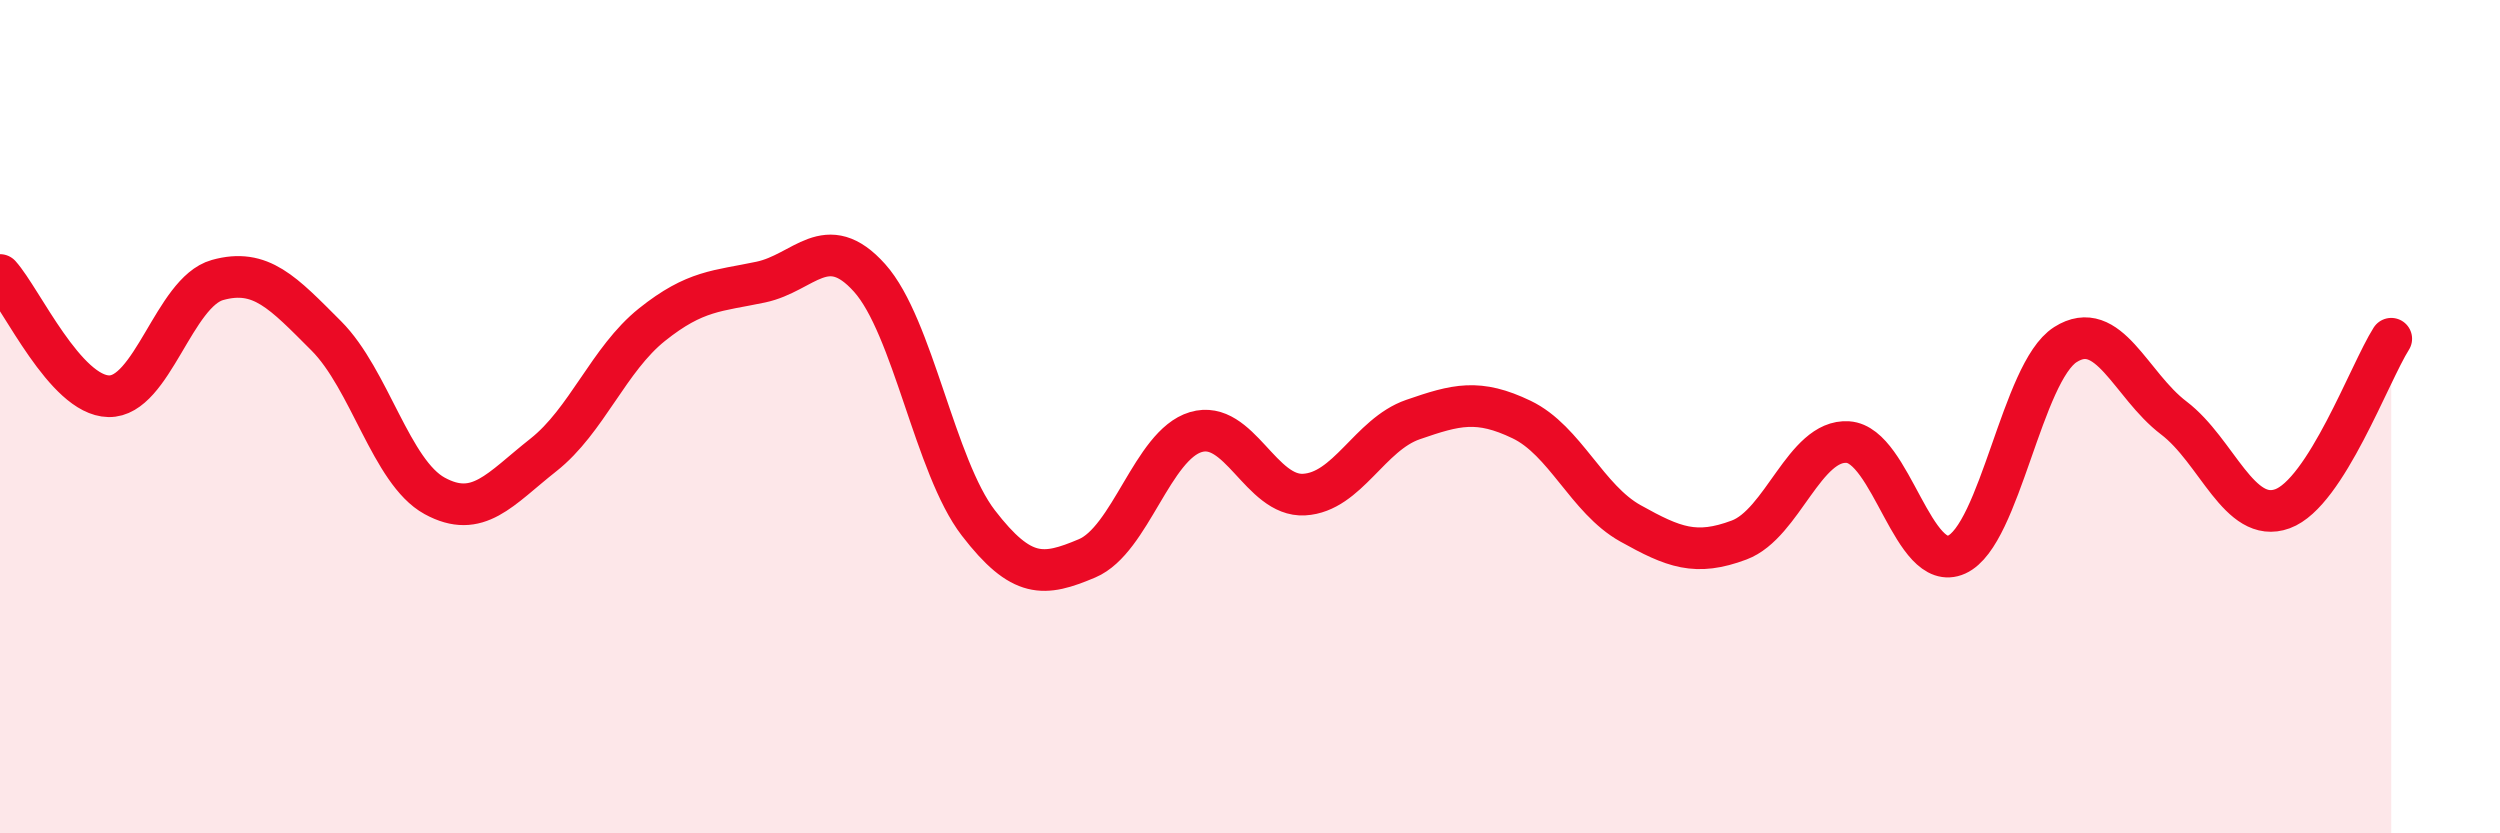
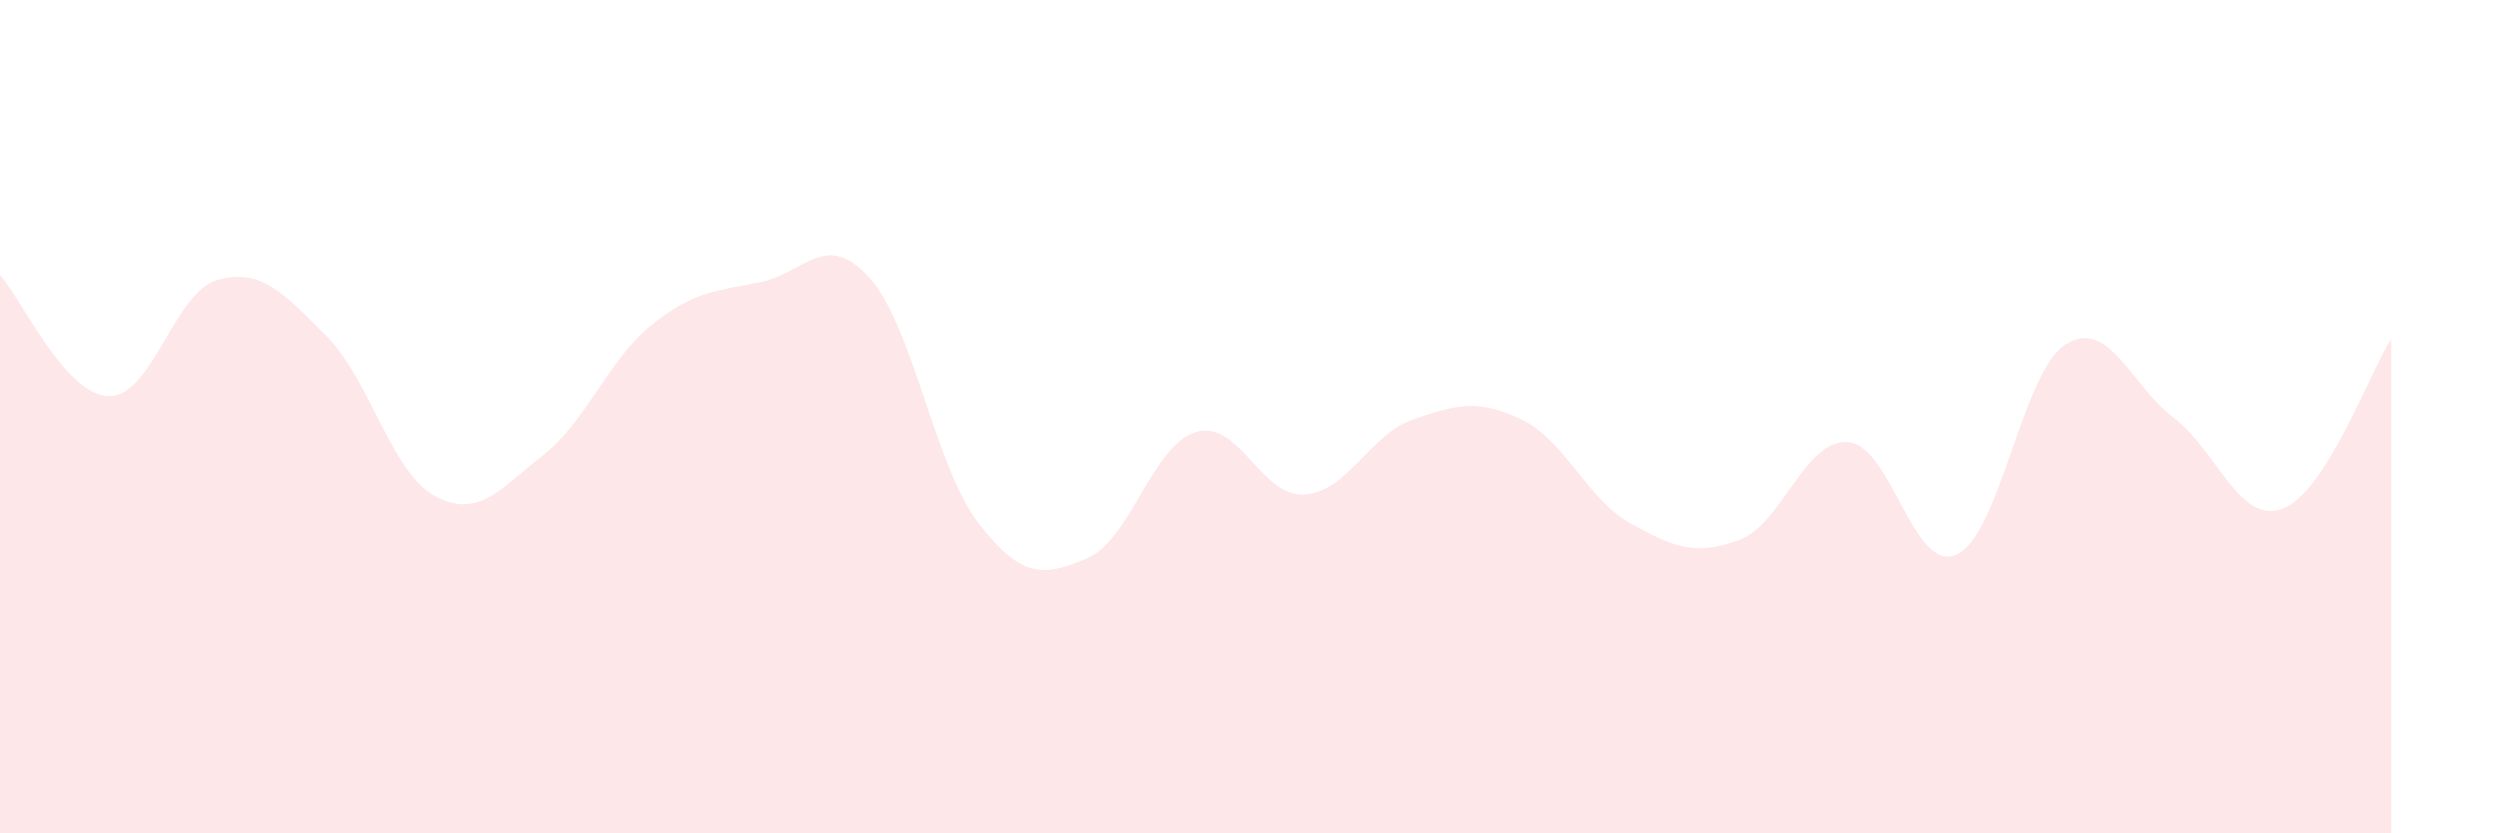
<svg xmlns="http://www.w3.org/2000/svg" width="60" height="20" viewBox="0 0 60 20">
  <path d="M 0,6.6 C 0.52,7.18 1.57,9.49 2.61,9.51 C 3.65,9.53 4.18,7.01 5.22,6.72 C 6.26,6.43 6.79,7.02 7.83,8.06 C 8.87,9.1 9.39,11.33 10.43,11.9 C 11.47,12.47 12,11.74 13.04,10.92 C 14.08,10.1 14.61,8.62 15.65,7.79 C 16.69,6.96 17.22,6.99 18.26,6.77 C 19.3,6.55 19.83,5.51 20.87,6.67 C 21.91,7.83 22.44,11.2 23.48,12.55 C 24.52,13.9 25.05,13.84 26.09,13.4 C 27.13,12.96 27.66,10.68 28.7,10.37 C 29.74,10.06 30.26,11.93 31.3,11.87 C 32.34,11.81 32.87,10.43 33.91,10.07 C 34.95,9.71 35.48,9.57 36.52,10.07 C 37.56,10.57 38.09,11.98 39.13,12.56 C 40.17,13.14 40.7,13.35 41.74,12.96 C 42.78,12.57 43.31,10.54 44.35,10.61 C 45.39,10.68 45.92,13.78 46.96,13.31 C 48,12.84 48.53,8.93 49.57,8.27 C 50.61,7.61 51.13,9.24 52.17,10.03 C 53.21,10.82 53.74,12.59 54.78,12.21 C 55.82,11.83 56.87,8.95 57.39,8.13L57.39 20L0 20Z" fill="#EB0A25" opacity="0.1" stroke-linecap="round" stroke-linejoin="round" />
-   <path d="M 0,6.6 C 0.52,7.18 1.57,9.49 2.61,9.51 C 3.65,9.53 4.18,7.01 5.22,6.72 C 6.26,6.43 6.79,7.02 7.83,8.06 C 8.87,9.1 9.39,11.33 10.43,11.9 C 11.47,12.47 12,11.74 13.04,10.92 C 14.08,10.1 14.61,8.62 15.65,7.79 C 16.69,6.96 17.22,6.99 18.26,6.77 C 19.3,6.55 19.83,5.51 20.87,6.67 C 21.91,7.83 22.44,11.2 23.48,12.55 C 24.52,13.9 25.05,13.84 26.09,13.4 C 27.13,12.96 27.66,10.68 28.7,10.37 C 29.74,10.06 30.26,11.93 31.3,11.87 C 32.34,11.81 32.87,10.43 33.91,10.07 C 34.95,9.71 35.48,9.57 36.52,10.07 C 37.56,10.57 38.09,11.98 39.13,12.56 C 40.17,13.14 40.7,13.35 41.74,12.96 C 42.78,12.57 43.31,10.54 44.35,10.61 C 45.39,10.68 45.92,13.78 46.96,13.31 C 48,12.84 48.53,8.93 49.57,8.27 C 50.61,7.61 51.13,9.24 52.17,10.03 C 53.21,10.82 53.74,12.59 54.78,12.21 C 55.82,11.83 56.87,8.95 57.39,8.13" stroke="#EB0A25" stroke-width="1" fill="none" stroke-linecap="round" stroke-linejoin="round" />
</svg>